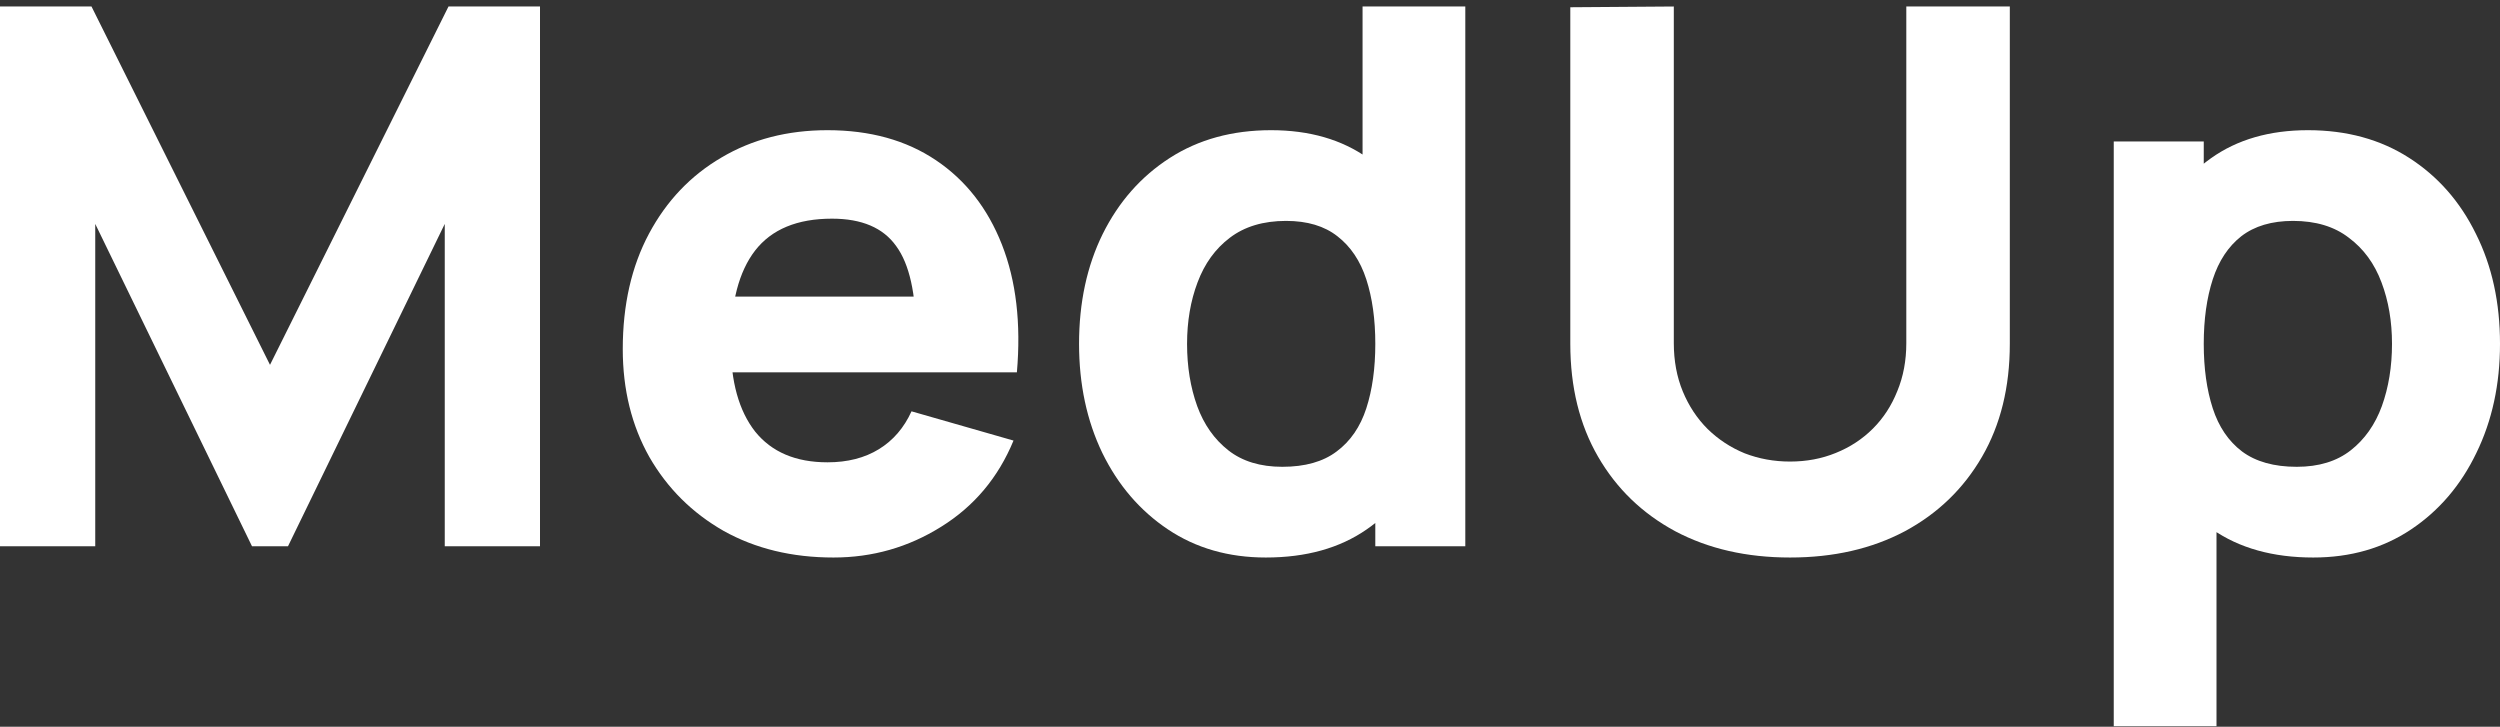
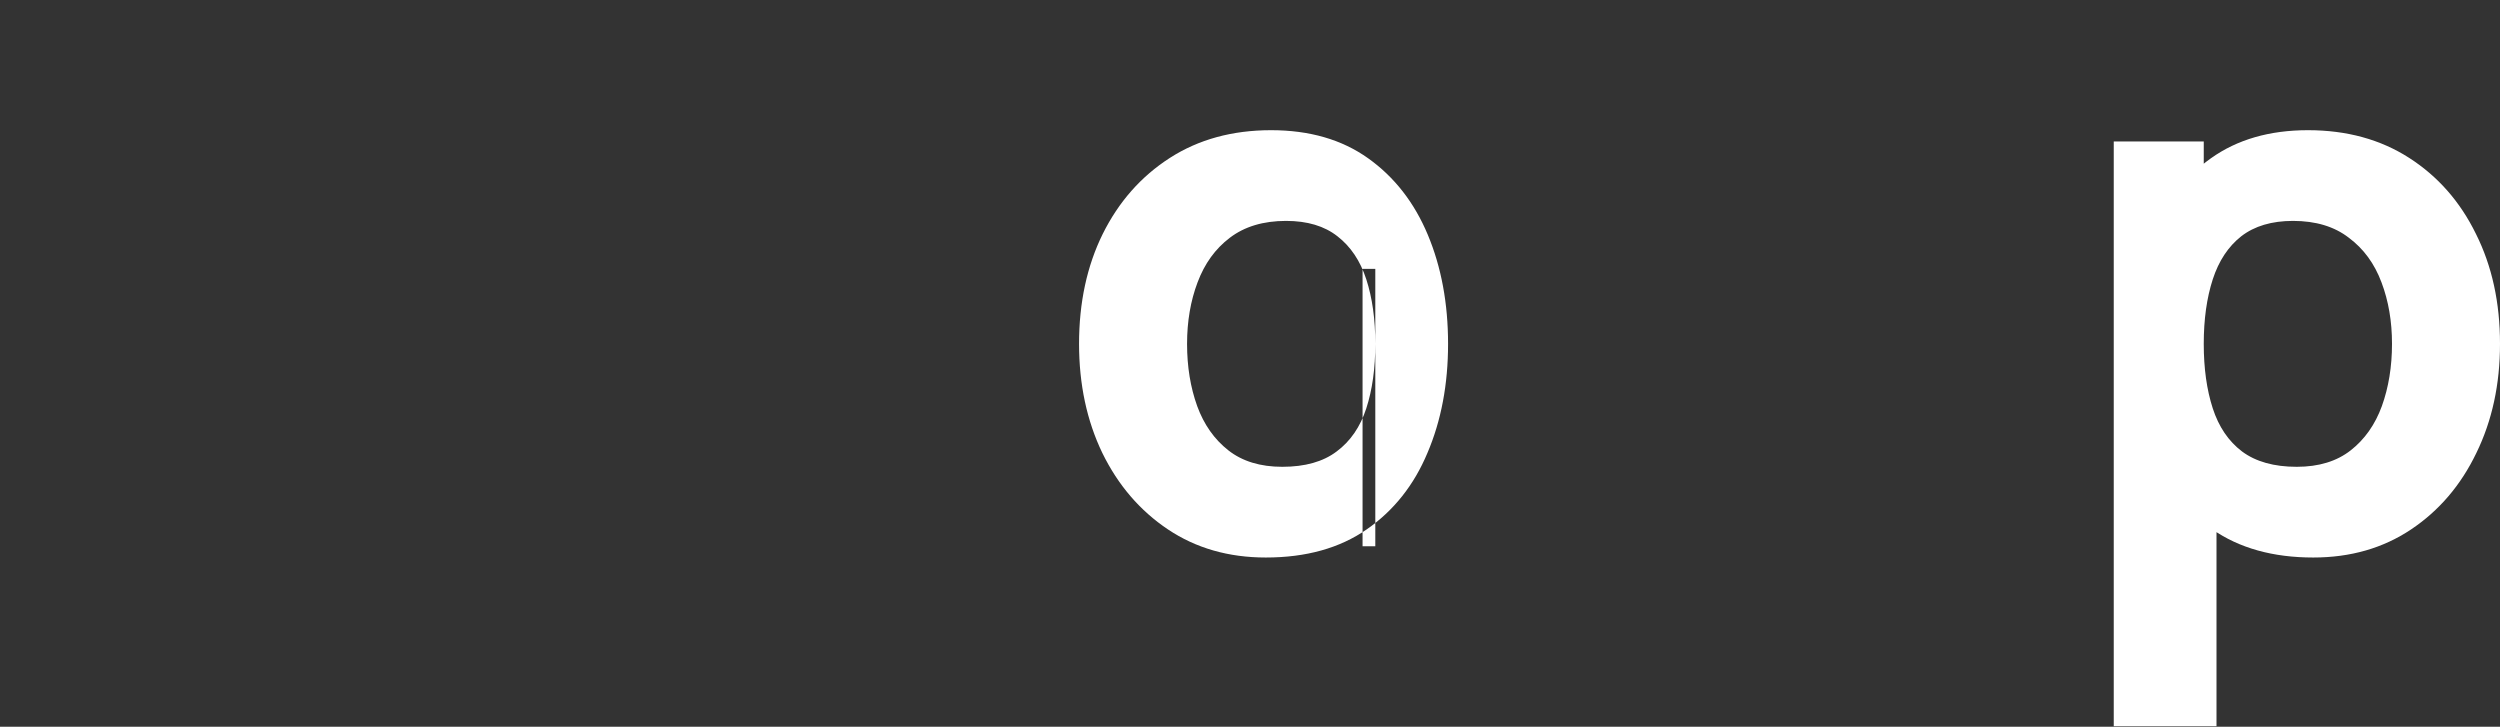
<svg xmlns="http://www.w3.org/2000/svg" width="172" height="50" viewBox="0 0 172 50" fill="none">
  <rect x="0" y="0" width="172" height="50" fill="#333333" stroke="none" />
-   <path d="M0 37.583V0.447H6.295L18.576 25.101L30.857 0.447H37.152V37.583H30.599V15.405L19.814 37.583H17.338L6.553 15.405V37.583H0Z" fill="white" />
-   <path d="M57.346 38.357C54.49 38.357 51.971 37.747 49.786 36.526C47.619 35.288 45.916 33.595 44.678 31.446C43.457 29.279 42.846 26.803 42.846 24.018C42.846 20.975 43.448 18.328 44.652 16.075C45.856 13.823 47.516 12.078 49.632 10.84C51.747 9.585 54.181 8.957 56.933 8.957C59.857 8.957 62.342 9.645 64.389 11.021C66.436 12.396 67.95 14.33 68.93 16.823C69.91 19.316 70.254 22.247 69.962 25.617H63.022V23.038C63.022 20.201 62.566 18.164 61.654 16.926C60.76 15.671 59.289 15.044 57.242 15.044C54.852 15.044 53.089 15.774 51.953 17.236C50.836 18.68 50.276 20.82 50.276 23.657C50.276 26.253 50.836 28.265 51.953 29.692C53.089 31.102 54.748 31.807 56.933 31.807C58.309 31.807 59.487 31.506 60.468 30.904C61.448 30.302 62.196 29.434 62.712 28.299L69.73 30.311C68.68 32.855 67.021 34.833 64.75 36.242C62.497 37.652 60.029 38.357 57.346 38.357ZM48.109 25.617V20.408H66.582V25.617H48.109Z" fill="white" />
-   <path d="M87.088 38.357C84.525 38.357 82.28 37.712 80.354 36.423C78.428 35.133 76.923 33.38 75.839 31.162C74.773 28.944 74.239 26.442 74.239 23.657C74.239 20.82 74.781 18.302 75.865 16.101C76.966 13.883 78.505 12.138 80.483 10.866C82.461 9.594 84.783 8.957 87.449 8.957C90.098 8.957 92.325 9.602 94.131 10.892C95.937 12.181 97.305 13.935 98.233 16.153C99.162 18.37 99.627 20.872 99.627 23.657C99.627 26.442 99.154 28.944 98.208 31.162C97.279 33.38 95.886 35.133 94.028 36.423C92.17 37.712 89.857 38.357 87.088 38.357ZM88.223 32.116C89.788 32.116 91.035 31.764 91.964 31.059C92.91 30.354 93.589 29.365 94.002 28.093C94.415 26.821 94.621 25.342 94.621 23.657C94.621 21.972 94.415 20.494 94.002 19.221C93.589 17.949 92.927 16.961 92.016 16.256C91.121 15.551 89.943 15.198 88.481 15.198C86.916 15.198 85.626 15.585 84.611 16.359C83.613 17.115 82.874 18.138 82.392 19.428C81.911 20.7 81.67 22.11 81.67 23.657C81.67 25.222 81.902 26.649 82.366 27.938C82.831 29.21 83.545 30.225 84.508 30.981C85.471 31.738 86.709 32.116 88.223 32.116ZM94.621 37.583V18.499H93.744V0.447H100.813V37.583H94.621Z" fill="white" />
-   <path d="M123.156 38.357C120.163 38.357 117.532 37.755 115.261 36.552C112.991 35.331 111.219 33.62 109.947 31.42C108.674 29.219 108.037 26.632 108.037 23.657V0.499L115.158 0.447V23.606C115.158 24.826 115.365 25.935 115.777 26.933C116.19 27.93 116.758 28.789 117.48 29.511C118.22 30.233 119.071 30.792 120.034 31.188C121.015 31.566 122.055 31.755 123.156 31.755C124.291 31.755 125.341 31.557 126.304 31.162C127.284 30.767 128.136 30.208 128.858 29.486C129.58 28.764 130.139 27.904 130.535 26.907C130.948 25.91 131.154 24.809 131.154 23.606V0.447H138.275V23.657C138.275 26.632 137.639 29.219 136.366 31.42C135.093 33.62 133.321 35.331 131.051 36.552C128.781 37.755 126.149 38.357 123.156 38.357Z" fill="white" />
+   <path d="M87.088 38.357C84.525 38.357 82.28 37.712 80.354 36.423C78.428 35.133 76.923 33.38 75.839 31.162C74.773 28.944 74.239 26.442 74.239 23.657C74.239 20.82 74.781 18.302 75.865 16.101C76.966 13.883 78.505 12.138 80.483 10.866C82.461 9.594 84.783 8.957 87.449 8.957C90.098 8.957 92.325 9.602 94.131 10.892C95.937 12.181 97.305 13.935 98.233 16.153C99.162 18.37 99.627 20.872 99.627 23.657C99.627 26.442 99.154 28.944 98.208 31.162C97.279 33.38 95.886 35.133 94.028 36.423C92.17 37.712 89.857 38.357 87.088 38.357ZM88.223 32.116C89.788 32.116 91.035 31.764 91.964 31.059C92.91 30.354 93.589 29.365 94.002 28.093C94.415 26.821 94.621 25.342 94.621 23.657C94.621 21.972 94.415 20.494 94.002 19.221C93.589 17.949 92.927 16.961 92.016 16.256C91.121 15.551 89.943 15.198 88.481 15.198C86.916 15.198 85.626 15.585 84.611 16.359C83.613 17.115 82.874 18.138 82.392 19.428C81.911 20.7 81.67 22.11 81.67 23.657C81.67 25.222 81.902 26.649 82.366 27.938C82.831 29.21 83.545 30.225 84.508 30.981C85.471 31.738 86.709 32.116 88.223 32.116ZM94.621 37.583V18.499H93.744V0.447V37.583H94.621Z" fill="white" />
  <path d="M159.152 38.357C156.382 38.357 154.069 37.712 152.211 36.423C150.354 35.133 148.952 33.38 148.006 31.162C147.077 28.944 146.613 26.442 146.613 23.657C146.613 20.872 147.077 18.37 148.006 16.153C148.935 13.935 150.302 12.181 152.108 10.892C153.914 9.602 156.142 8.957 158.79 8.957C161.456 8.957 163.778 9.594 165.756 10.866C167.734 12.138 169.265 13.883 170.349 16.101C171.45 18.302 172 20.82 172 23.657C172 26.442 171.458 28.944 170.375 31.162C169.308 33.38 167.812 35.133 165.885 36.423C163.959 37.712 161.714 38.357 159.152 38.357ZM145.426 49.962V9.731H151.618V28.815H152.495V49.962H145.426ZM158.016 32.116C159.53 32.116 160.768 31.738 161.732 30.981C162.695 30.225 163.409 29.21 163.873 27.938C164.337 26.649 164.57 25.222 164.57 23.657C164.57 22.11 164.329 20.7 163.847 19.428C163.366 18.138 162.617 17.115 161.603 16.359C160.605 15.585 159.324 15.198 157.758 15.198C156.296 15.198 155.11 15.551 154.198 16.256C153.304 16.961 152.65 17.949 152.237 19.221C151.824 20.494 151.618 21.972 151.618 23.657C151.618 25.342 151.824 26.821 152.237 28.093C152.65 29.365 153.321 30.354 154.25 31.059C155.196 31.764 156.451 32.116 158.016 32.116Z" fill="white" />
</svg>